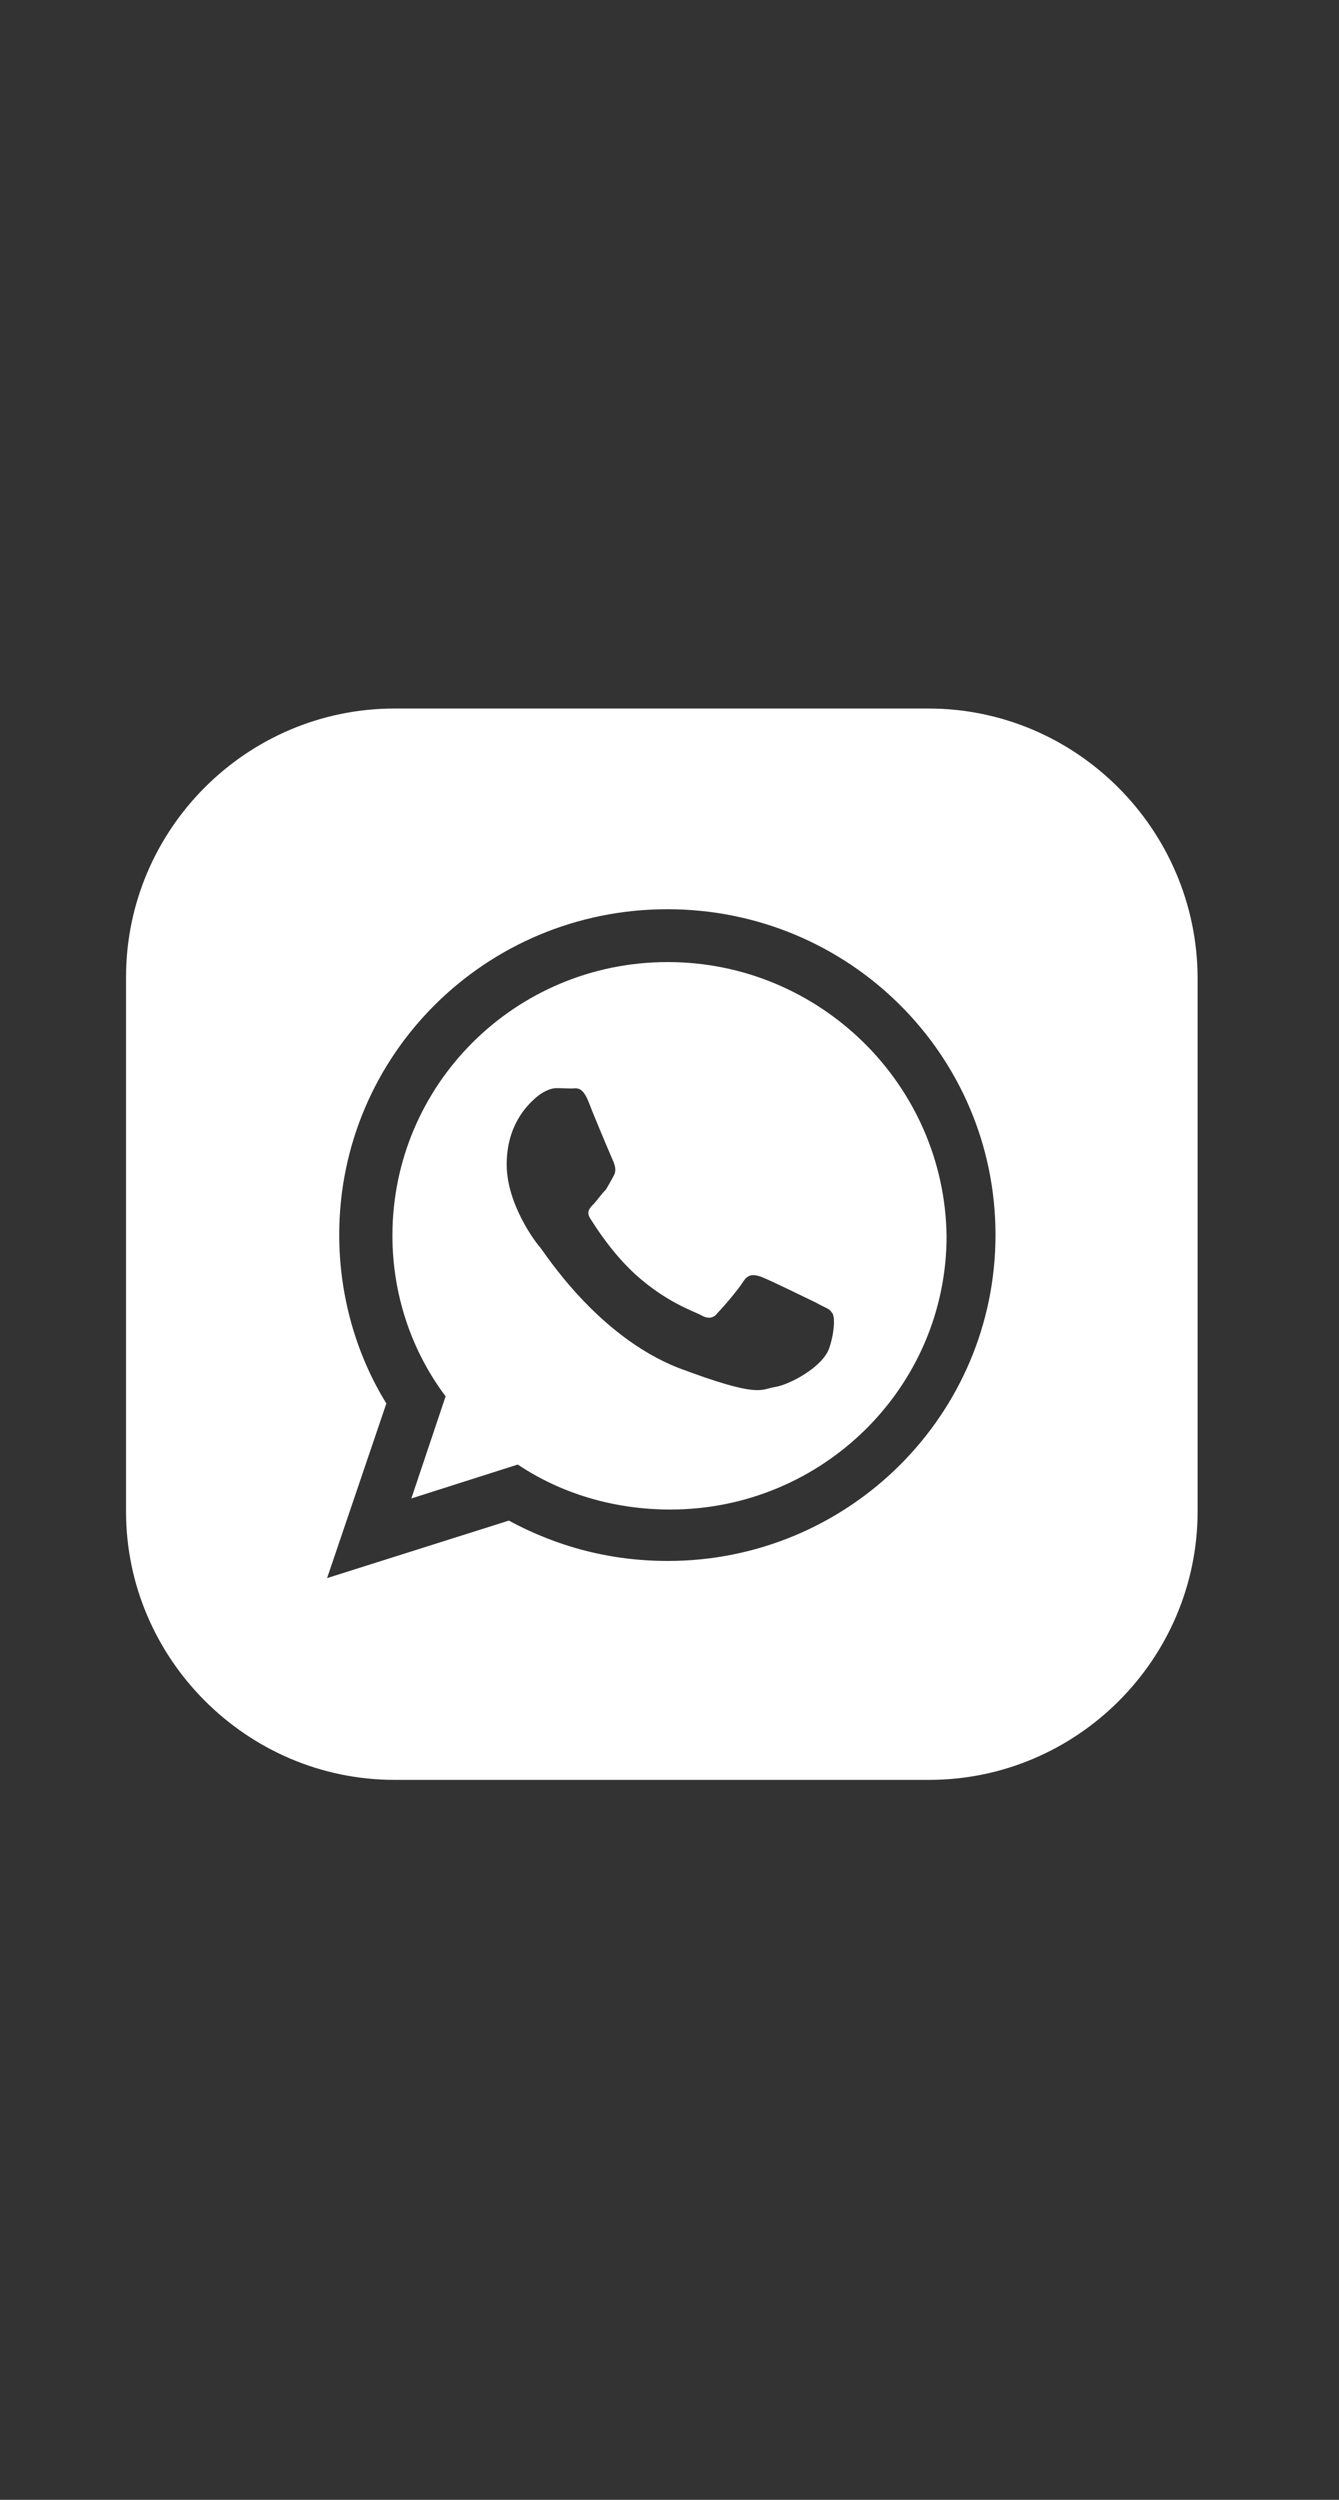
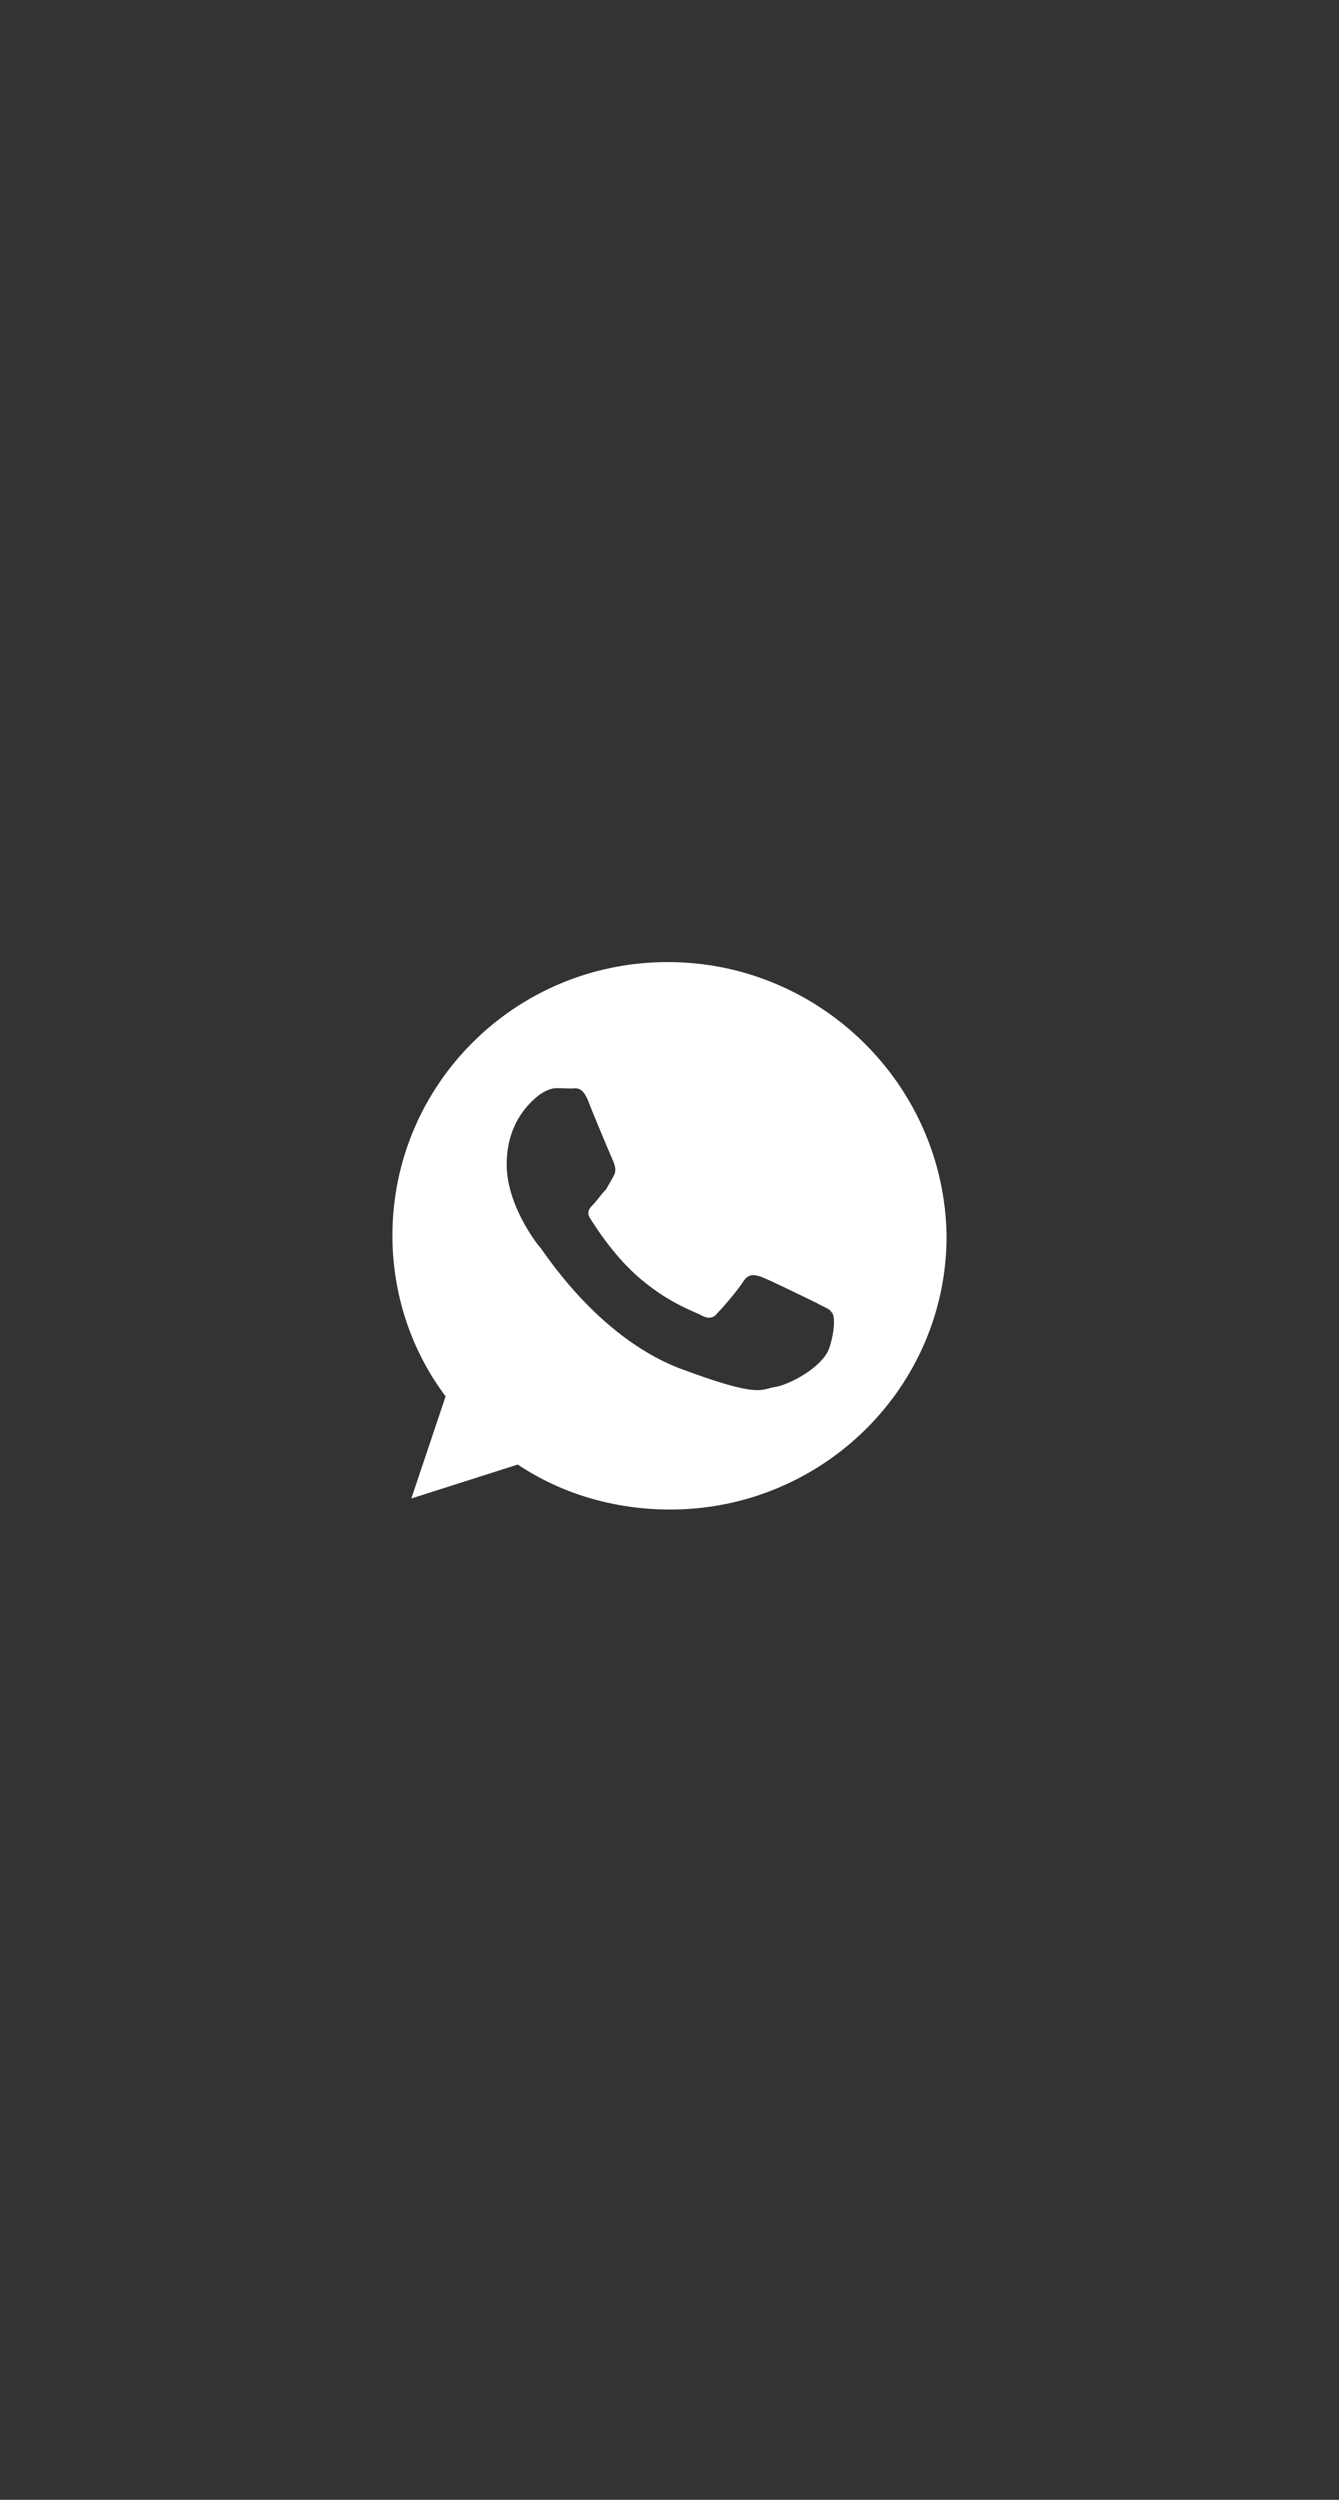
<svg xmlns="http://www.w3.org/2000/svg" version="1.1" id="Layer_1" x="0px" y="0px" viewBox="0 0 375 700" enable-background="new 0 0 375 700" xml:space="preserve">
  <rect x="0" y="0" width="375" height="700" fill="#333333" stroke="none" />
  <g>
    <g>
      <g>
-         <path fill="#FFFFFF" d="M187,269.4c-42.7,0-77.1,34.3-77.1,76.6c0,16.6,5.4,32.4,14.9,45l-9.6,28.6l29.8-9.5     c12.1,8.1,26.9,12.6,42.7,12.6c42.7,0,77.4-34.3,77.4-76.6C264.5,303.7,229.6,269.4,187,269.4z M232.2,377.6     c-1.9,5.3-11.2,10.2-15.2,10.8c-4,0.6-4,3.3-27.1-5.4c-22.8-9-37.4-32.3-38.7-33.8c-1.3-1.4-9.3-12.1-9.3-23.1s5.7-16.5,7.9-18.5     c2.2-2,4.5-2.9,6-2.9c1.4,0,3.1,0.1,4.2,0.1c1.4,0,3.1-0.8,4.9,3.9c1.8,4.7,6.4,15.5,6.9,16.6c0.4,1.1,0.9,2.4,0.1,3.9     c-0.8,1.4-1.3,2.4-2.2,3.9c-1.3,1.3-2.4,2.9-3.3,3.9c-1.3,1.3-2.4,2.4-0.9,4.5c1.4,2.2,6,9.5,12.6,15.5     c8.6,7.7,16,10.1,18.1,11.2c2.2,1.3,3.7,0.9,4.8-0.6c1.4-1.4,5.7-6.4,7.2-8.8c1.4-2.2,3.1-1.9,4.9-1.3c2.2,0.8,13.2,6.2,15.5,7.3     c2.2,1.3,3.9,1.7,4.2,2.6C233.9,367.9,233.9,372.6,232.2,377.6z" />
+         <path fill="#FFFFFF" d="M187,269.4c-42.7,0-77.1,34.3-77.1,76.6c0,16.6,5.4,32.4,14.9,45l-9.6,28.6l29.8-9.5     c12.1,8.1,26.9,12.6,42.7,12.6c42.7,0,77.4-34.3,77.4-76.6C264.5,303.7,229.6,269.4,187,269.4z M232.2,377.6     c-1.9,5.3-11.2,10.2-15.2,10.8c-4,0.6-4,3.3-27.1-5.4c-22.8-9-37.4-32.3-38.7-33.8c-1.3-1.4-9.3-12.1-9.3-23.1s5.7-16.5,7.9-18.5     c2.2-2,4.5-2.9,6-2.9c1.4,0,3.1,0.1,4.2,0.1c1.4,0,3.1-0.8,4.9,3.9c1.8,4.7,6.4,15.5,6.9,16.6c0.4,1.1,0.9,2.4,0.1,3.9     c-0.8,1.4-1.3,2.4-2.2,3.9c-1.3,1.3-2.4,2.9-3.3,3.9c-1.3,1.3-2.4,2.4-0.9,4.5c1.4,2.2,6,9.5,12.6,15.5     c8.6,7.7,16,10.1,18.1,11.2c2.2,1.3,3.7,0.9,4.8-0.6c1.4-1.4,5.7-6.4,7.2-8.8c1.4-2.2,3.1-1.9,4.9-1.3c2.2,0.8,13.2,6.2,15.5,7.3     c2.2,1.3,3.9,1.7,4.2,2.6C233.9,367.9,233.9,372.6,232.2,377.6" />
      </g>
    </g>
    <g>
      <g>
-         <path fill="#FFFFFF" d="M260,198.4H110.5c-41.4,0-75.2,33.8-75.2,75.2v149.7c0,41.1,33.8,75.1,75.2,75.1h149.7     c41.4,0,75.2-33.8,75.2-75.2V273.7C335.2,232.3,301.5,198.4,260,198.4z M187,437.1c-16.1,0-31-4-44.5-11.3l-50.9,16.1l16.6-48.9     C99.8,379.4,95,362.9,95,345.8c0-50.5,41.1-91.2,91.9-91.2s91.9,40.7,91.9,91.2S237.6,437.1,187,437.1z" />
-       </g>
+         </g>
    </g>
  </g>
</svg>